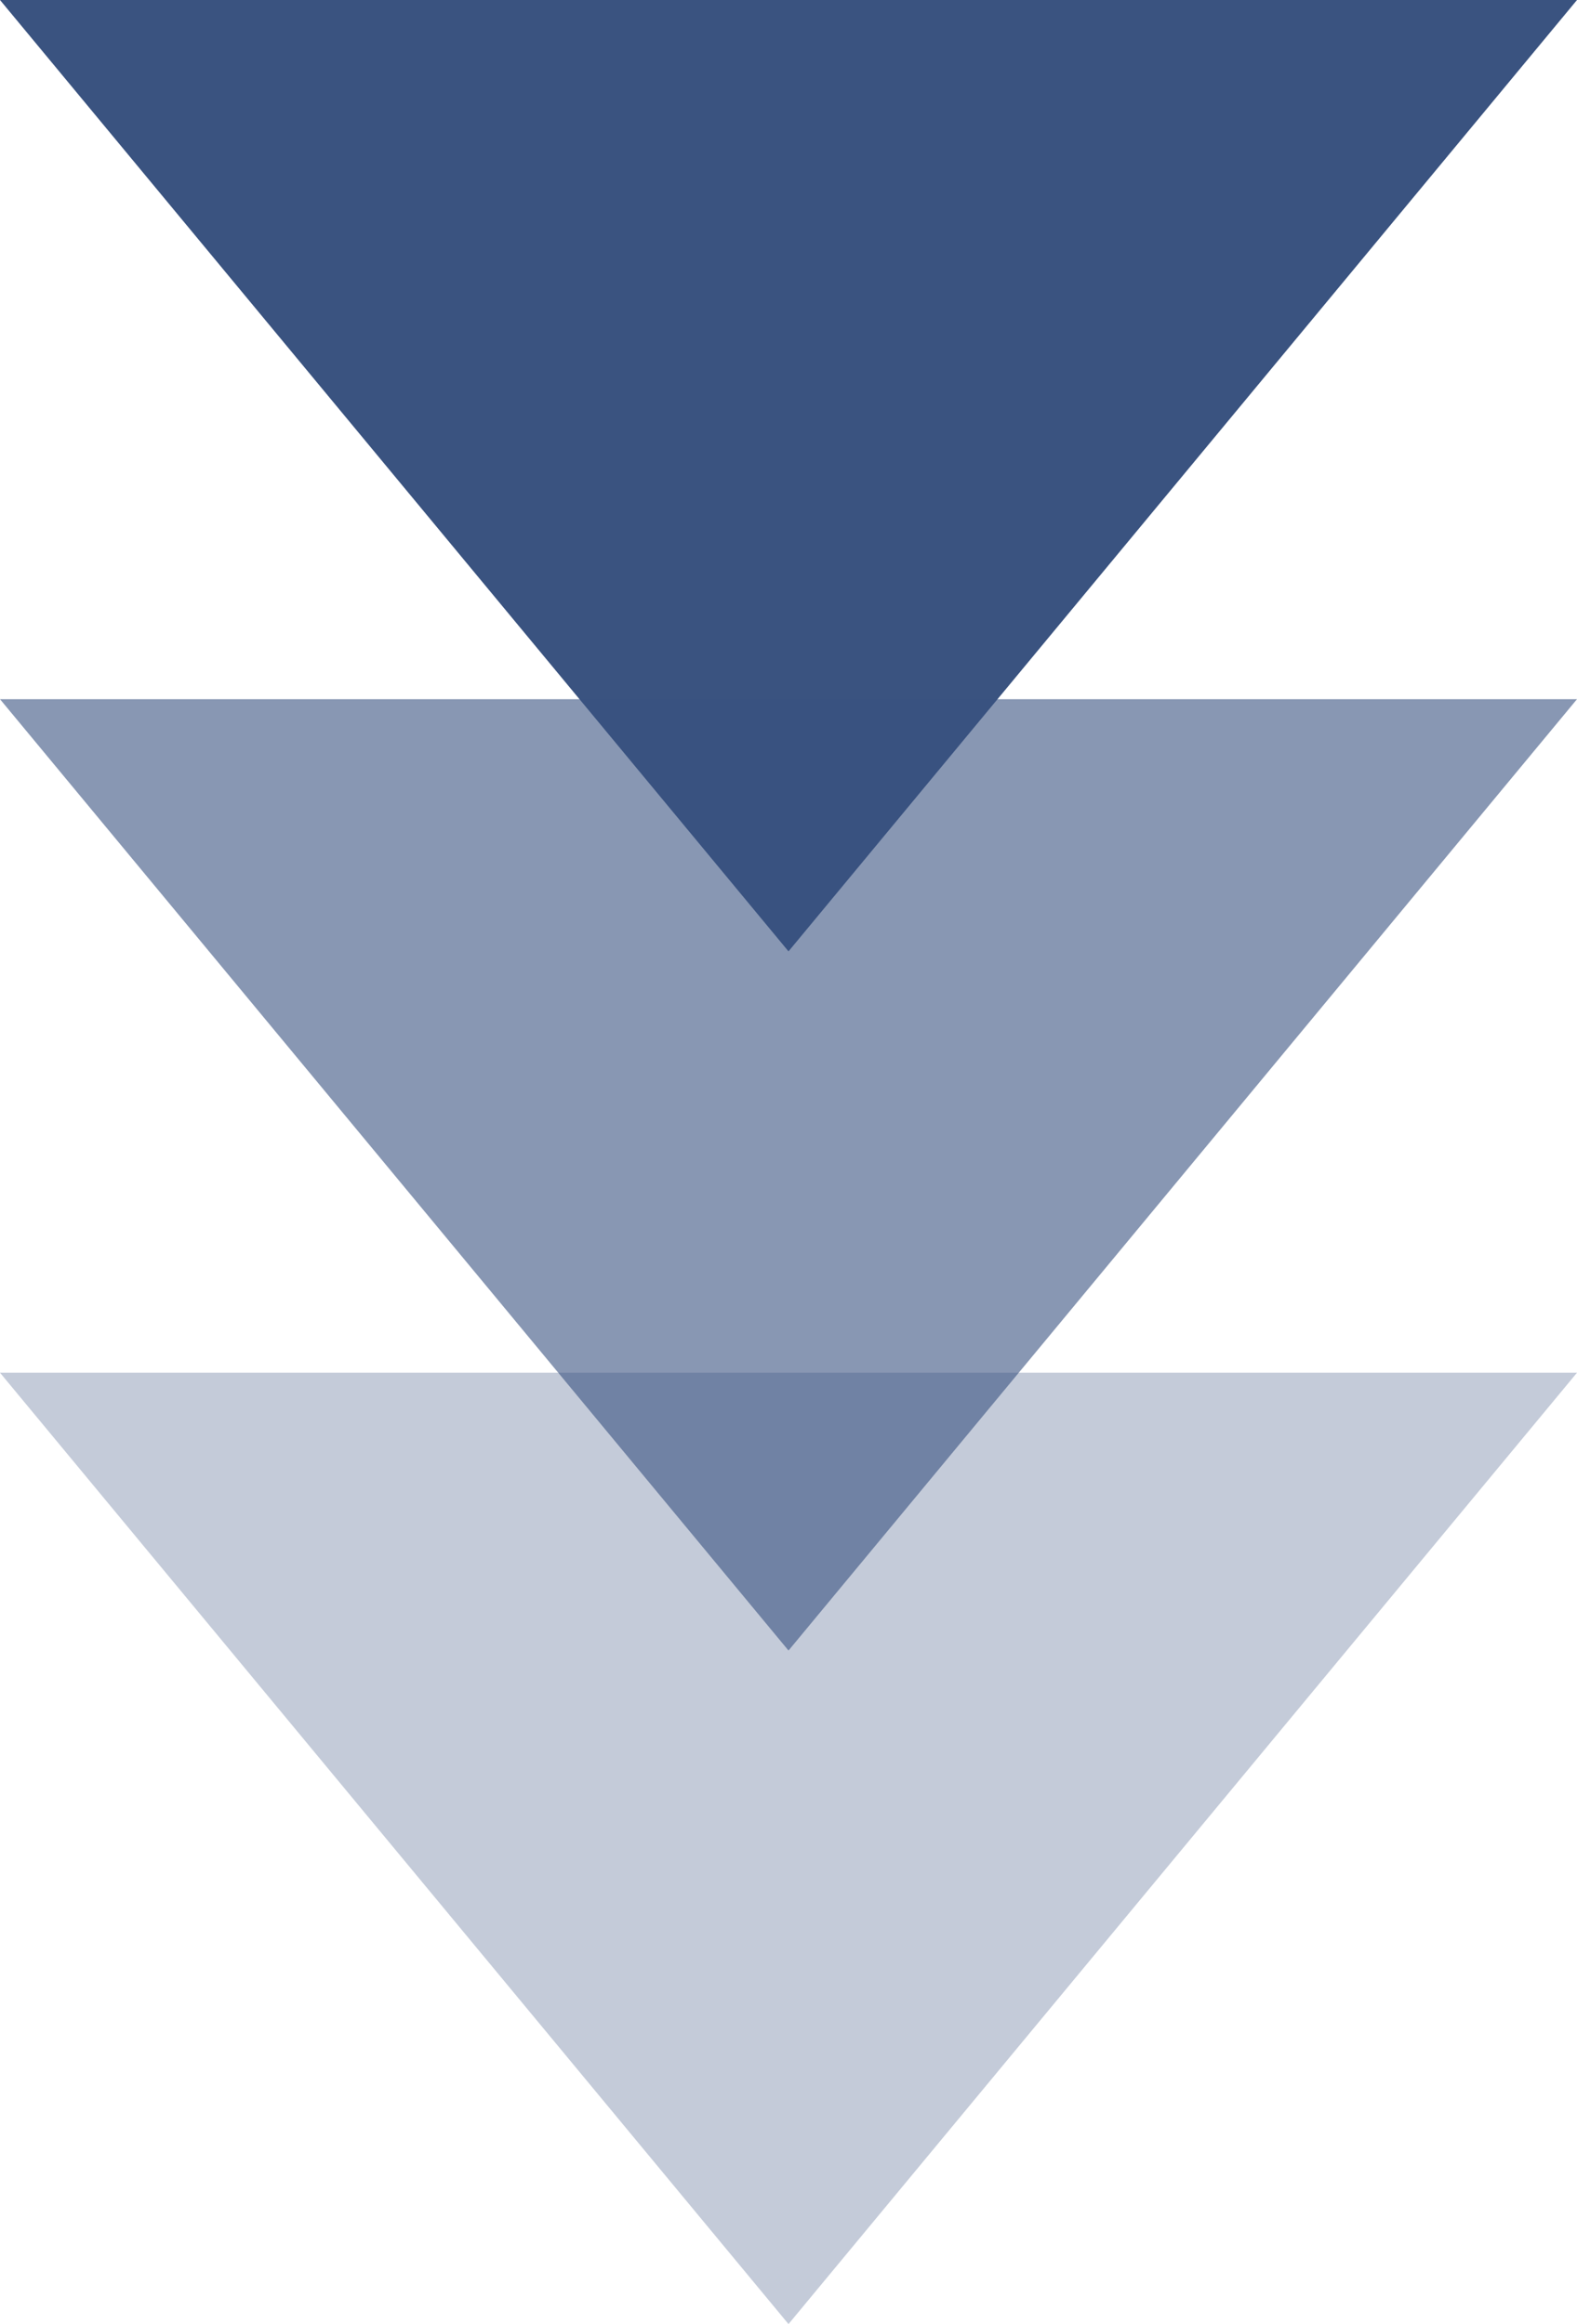
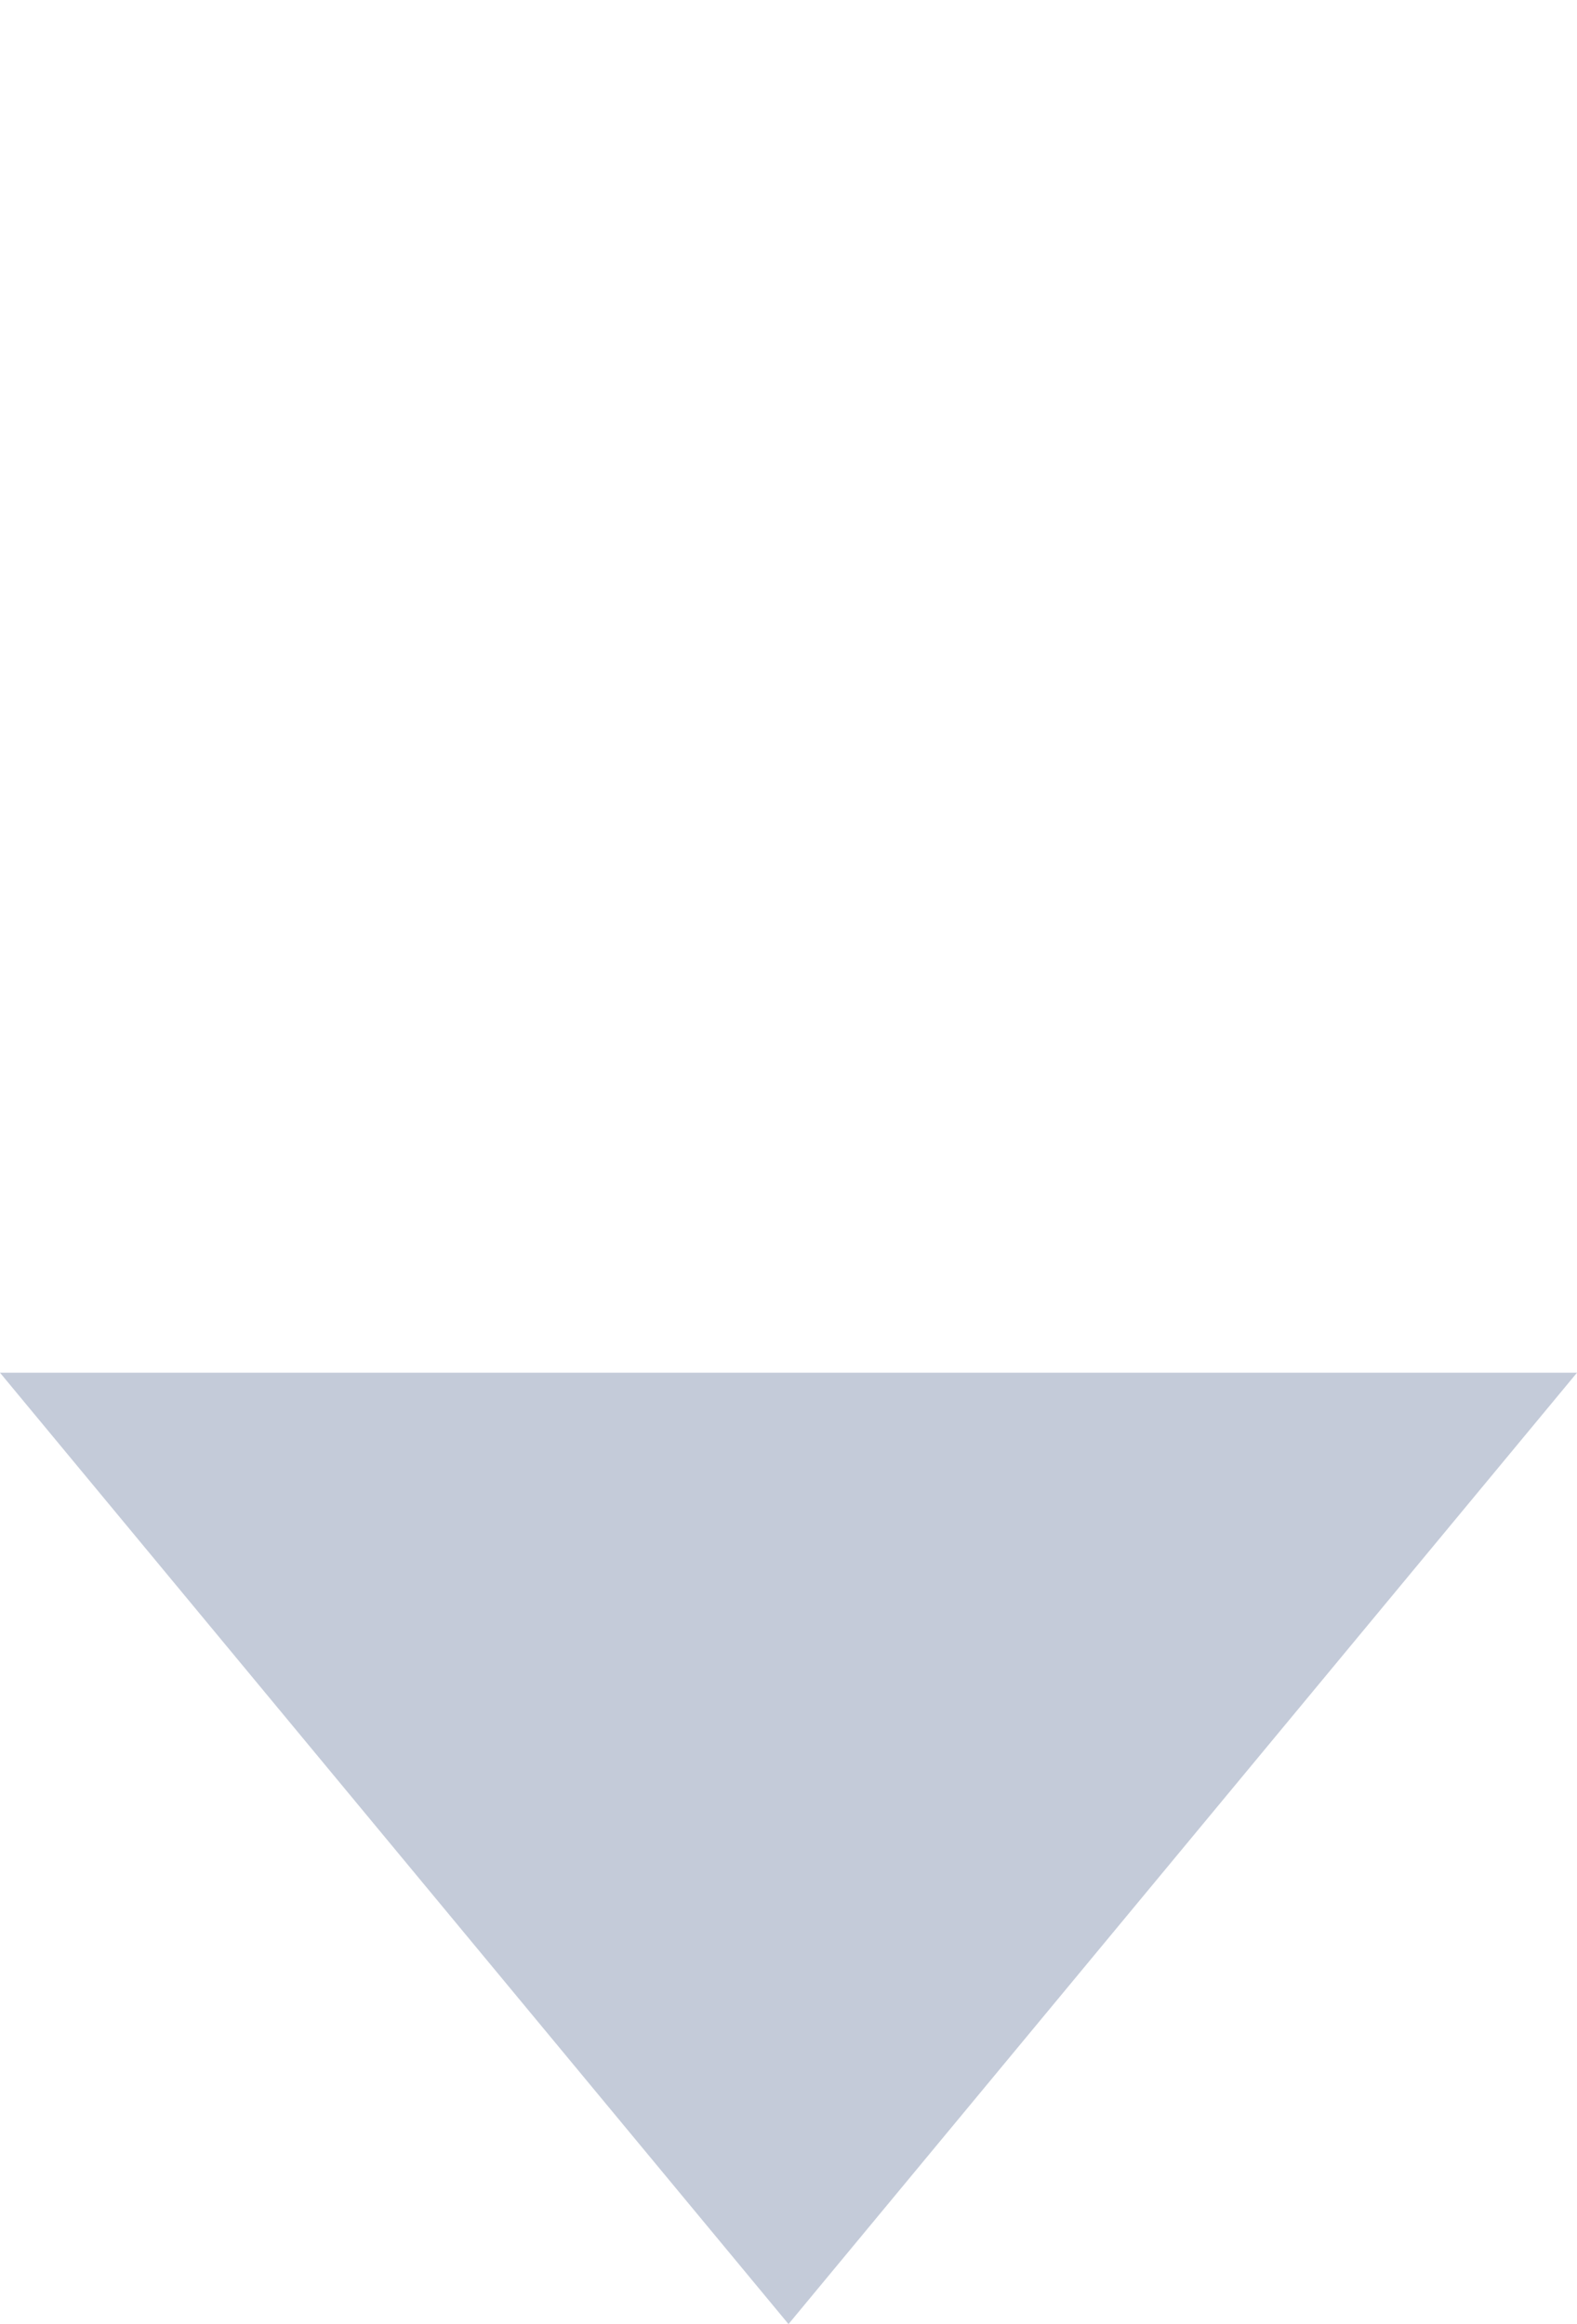
<svg xmlns="http://www.w3.org/2000/svg" viewBox="0 0 51.64 76.12">
  <g fill="#3a5380">
-     <path d="m25.82 31.16 25.82-31.16h-51.64z" />
-     <path d="m25.82 54.06 25.82-31.16h-51.64z" opacity=".6" />
    <path d="m25.82 76.12 25.82-31.16h-51.64z" opacity=".3" />
  </g>
</svg>